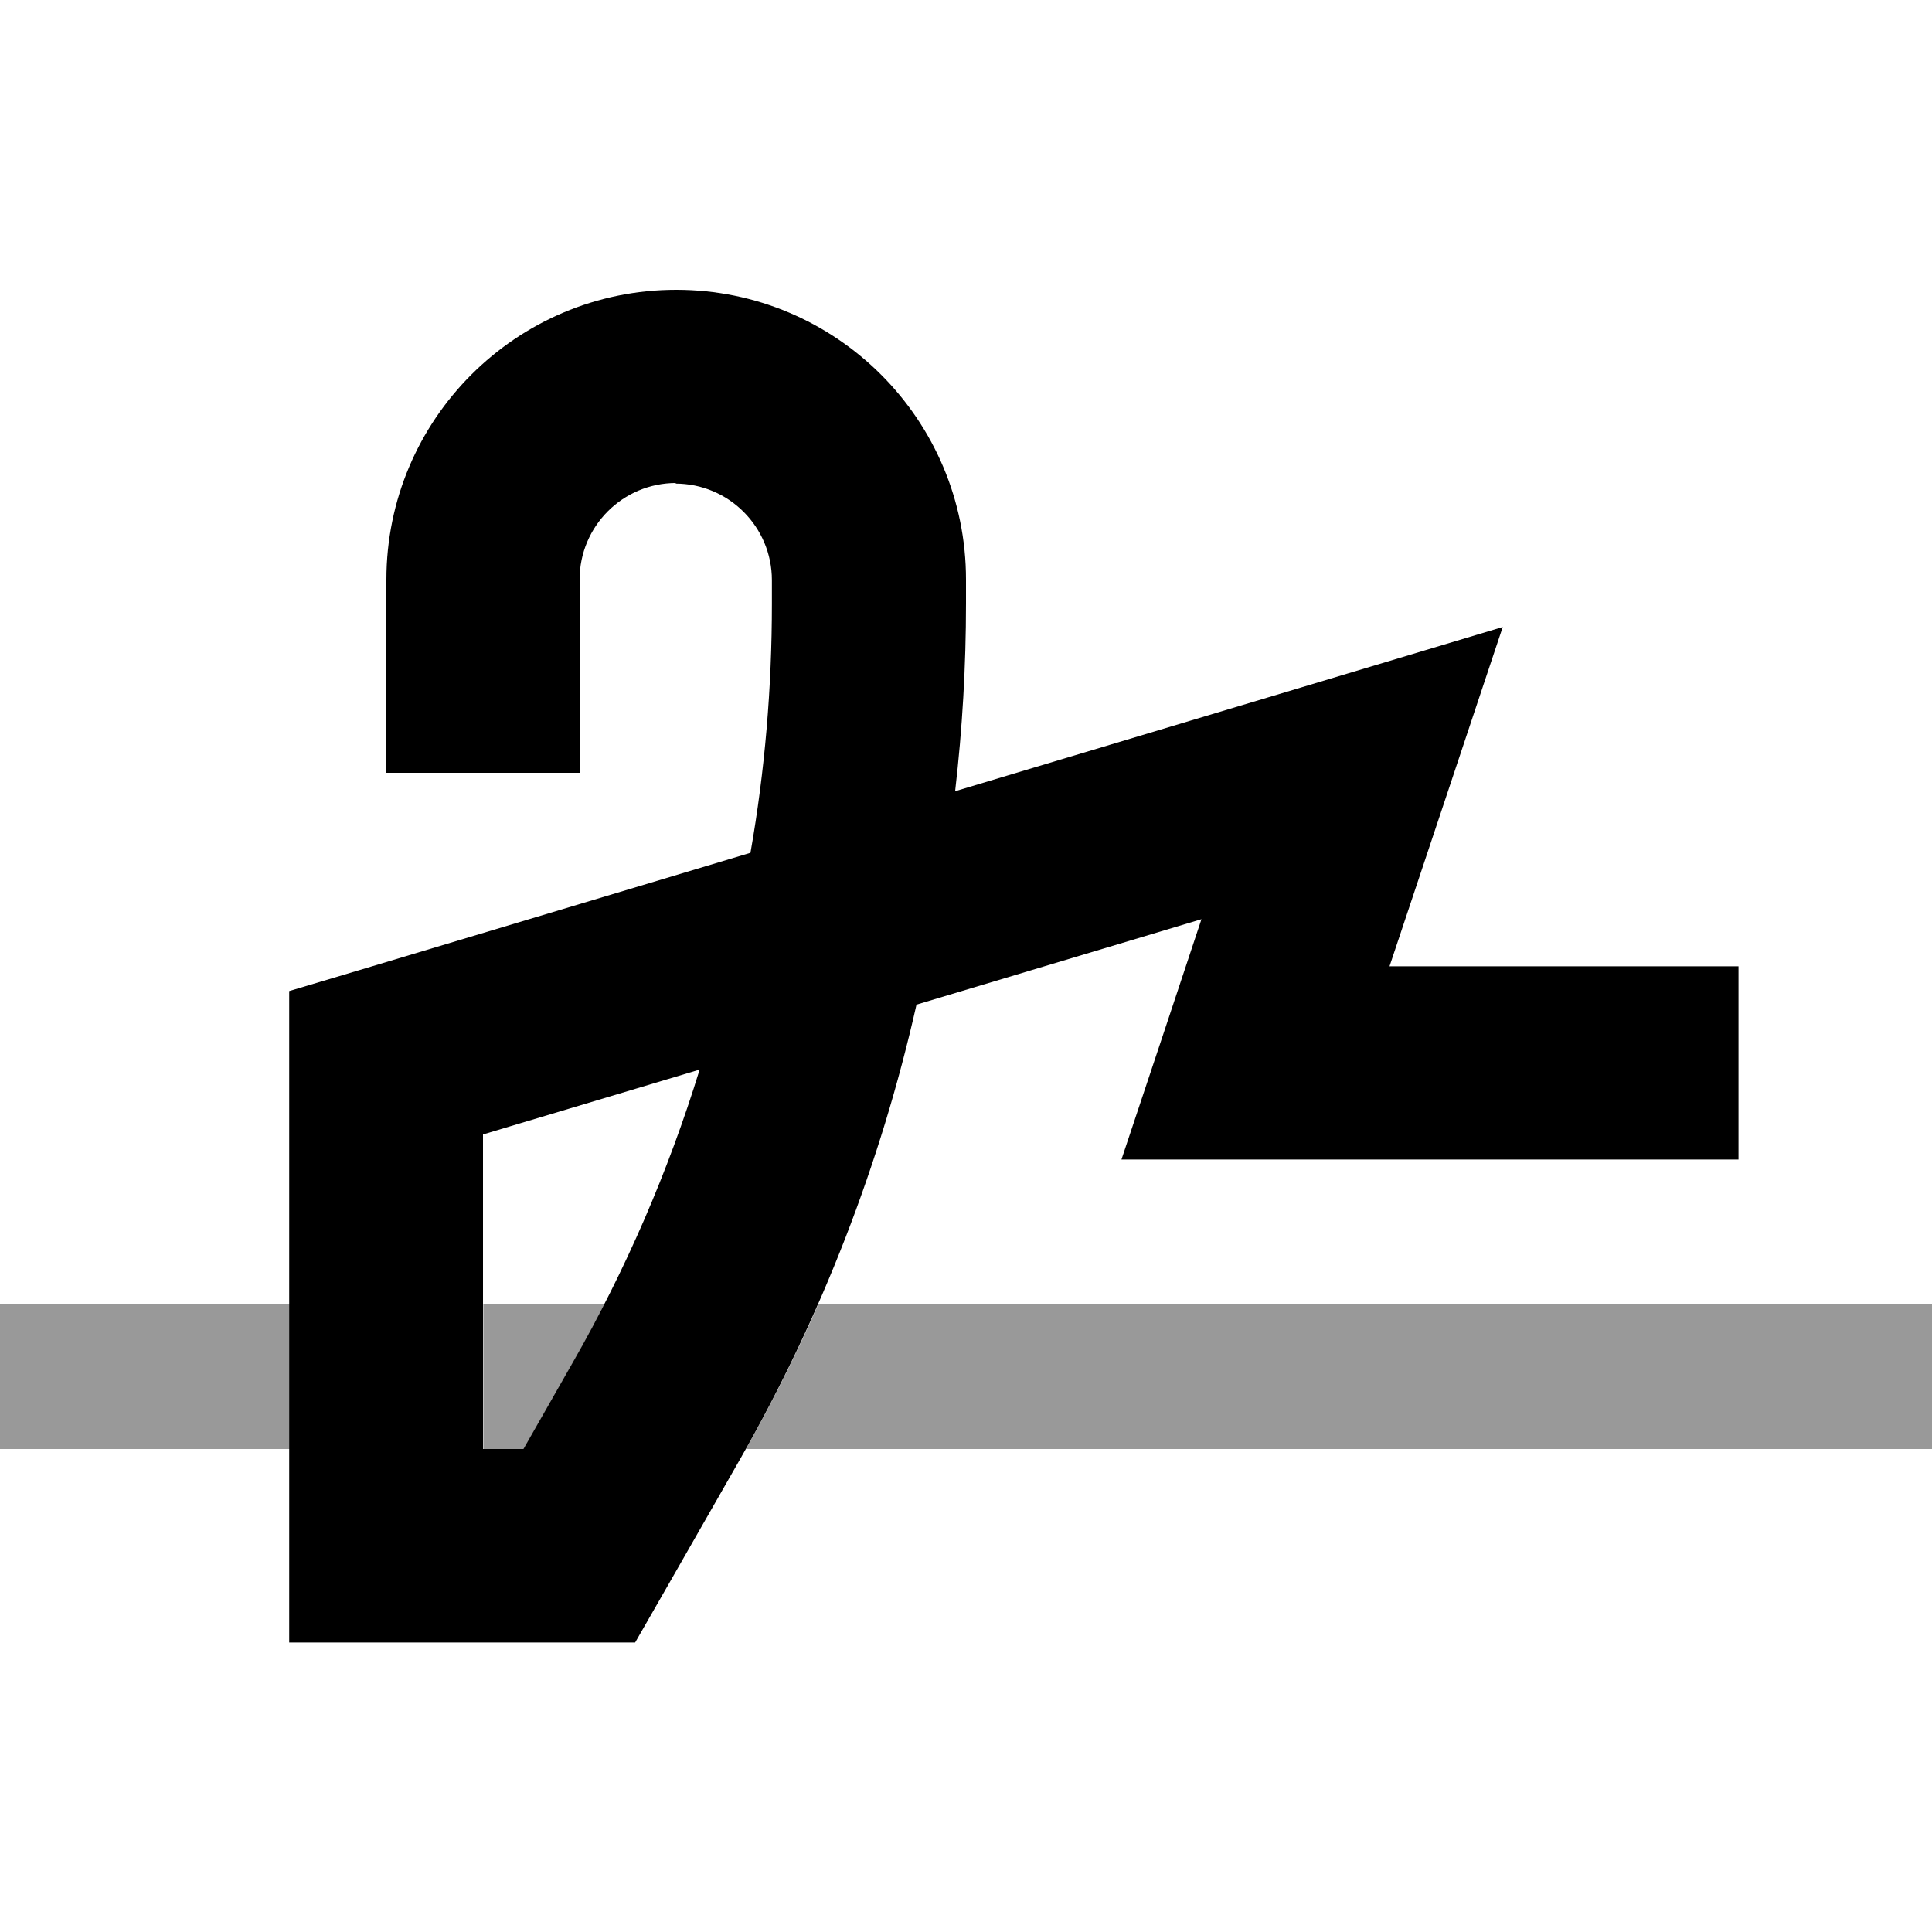
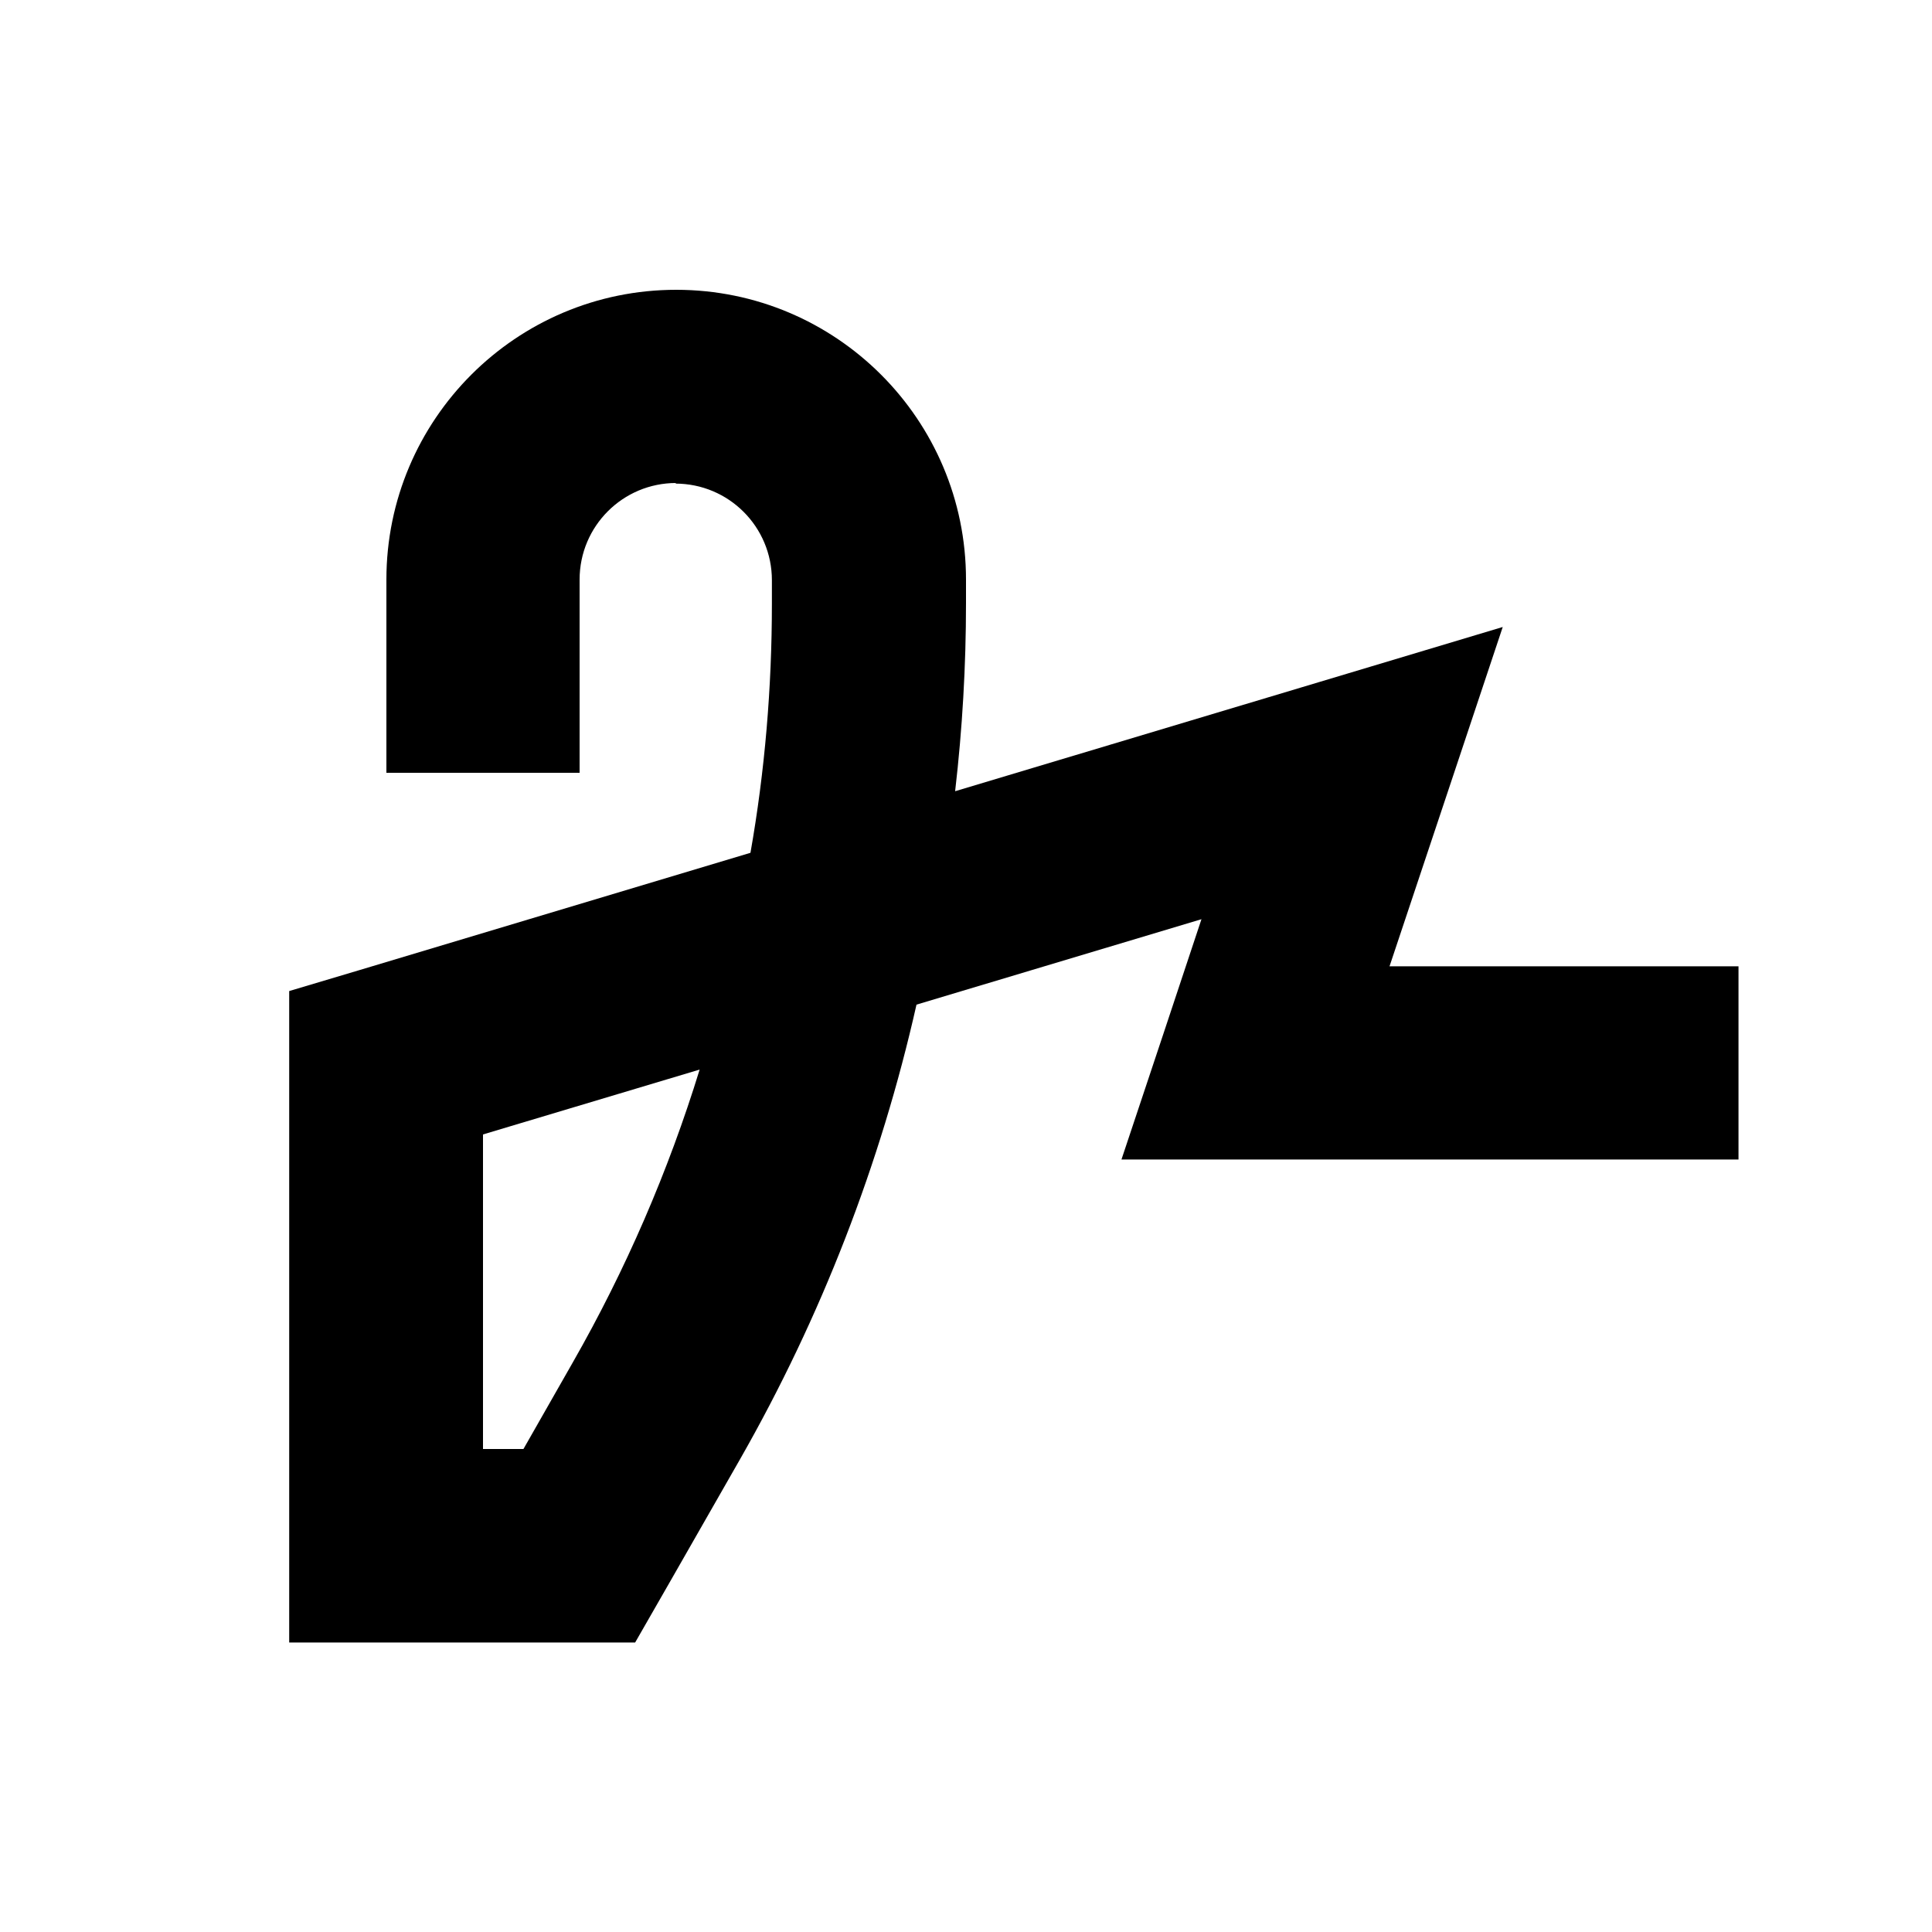
<svg xmlns="http://www.w3.org/2000/svg" viewBox="0 0 640 640">
-   <path opacity=".4" fill="currentColor" d="M0 432L96 432L96 480L0 480L0 432zM160 432L200.3 432C196.9 438.5 193.4 445 189.8 451.4L173.5 480L160.1 480L160.1 432zM247.1 480C255.9 464.4 263.9 448.4 271.1 432L640 432L640 480L247.1 480z" />
  <path fill="currentColor" d="M224 160C206.3 160 192 174.3 192 192L192 256L128 256L128 192C128 139 171 96 224 96C277 96 320 139 320 192L320 199.8C320 220.6 318.8 241.4 316.4 262.1C408.6 234.5 469 216.3 497.8 207.7C484.5 247.5 472.1 284.9 460.3 320.1L575.9 320.1L575.9 384.1L371.5 384.1C381.1 355.3 390 328.7 398 304.5L303.6 332.8C291.7 385.6 272 436.3 245.2 483.3C225.4 517.9 213.9 538.1 210.4 544.1L95.8 544.1L95.8 328.3L118.6 321.5L248.6 282.5C253.4 255.3 255.7 227.6 255.7 200L255.7 192.2C255.7 174.5 241.4 160.2 223.7 160.2zM231.8 354.3L160 375.8L160 480L173.4 480L189.7 451.4C207.3 420.6 221.4 388 231.8 354.2z" />
</svg>